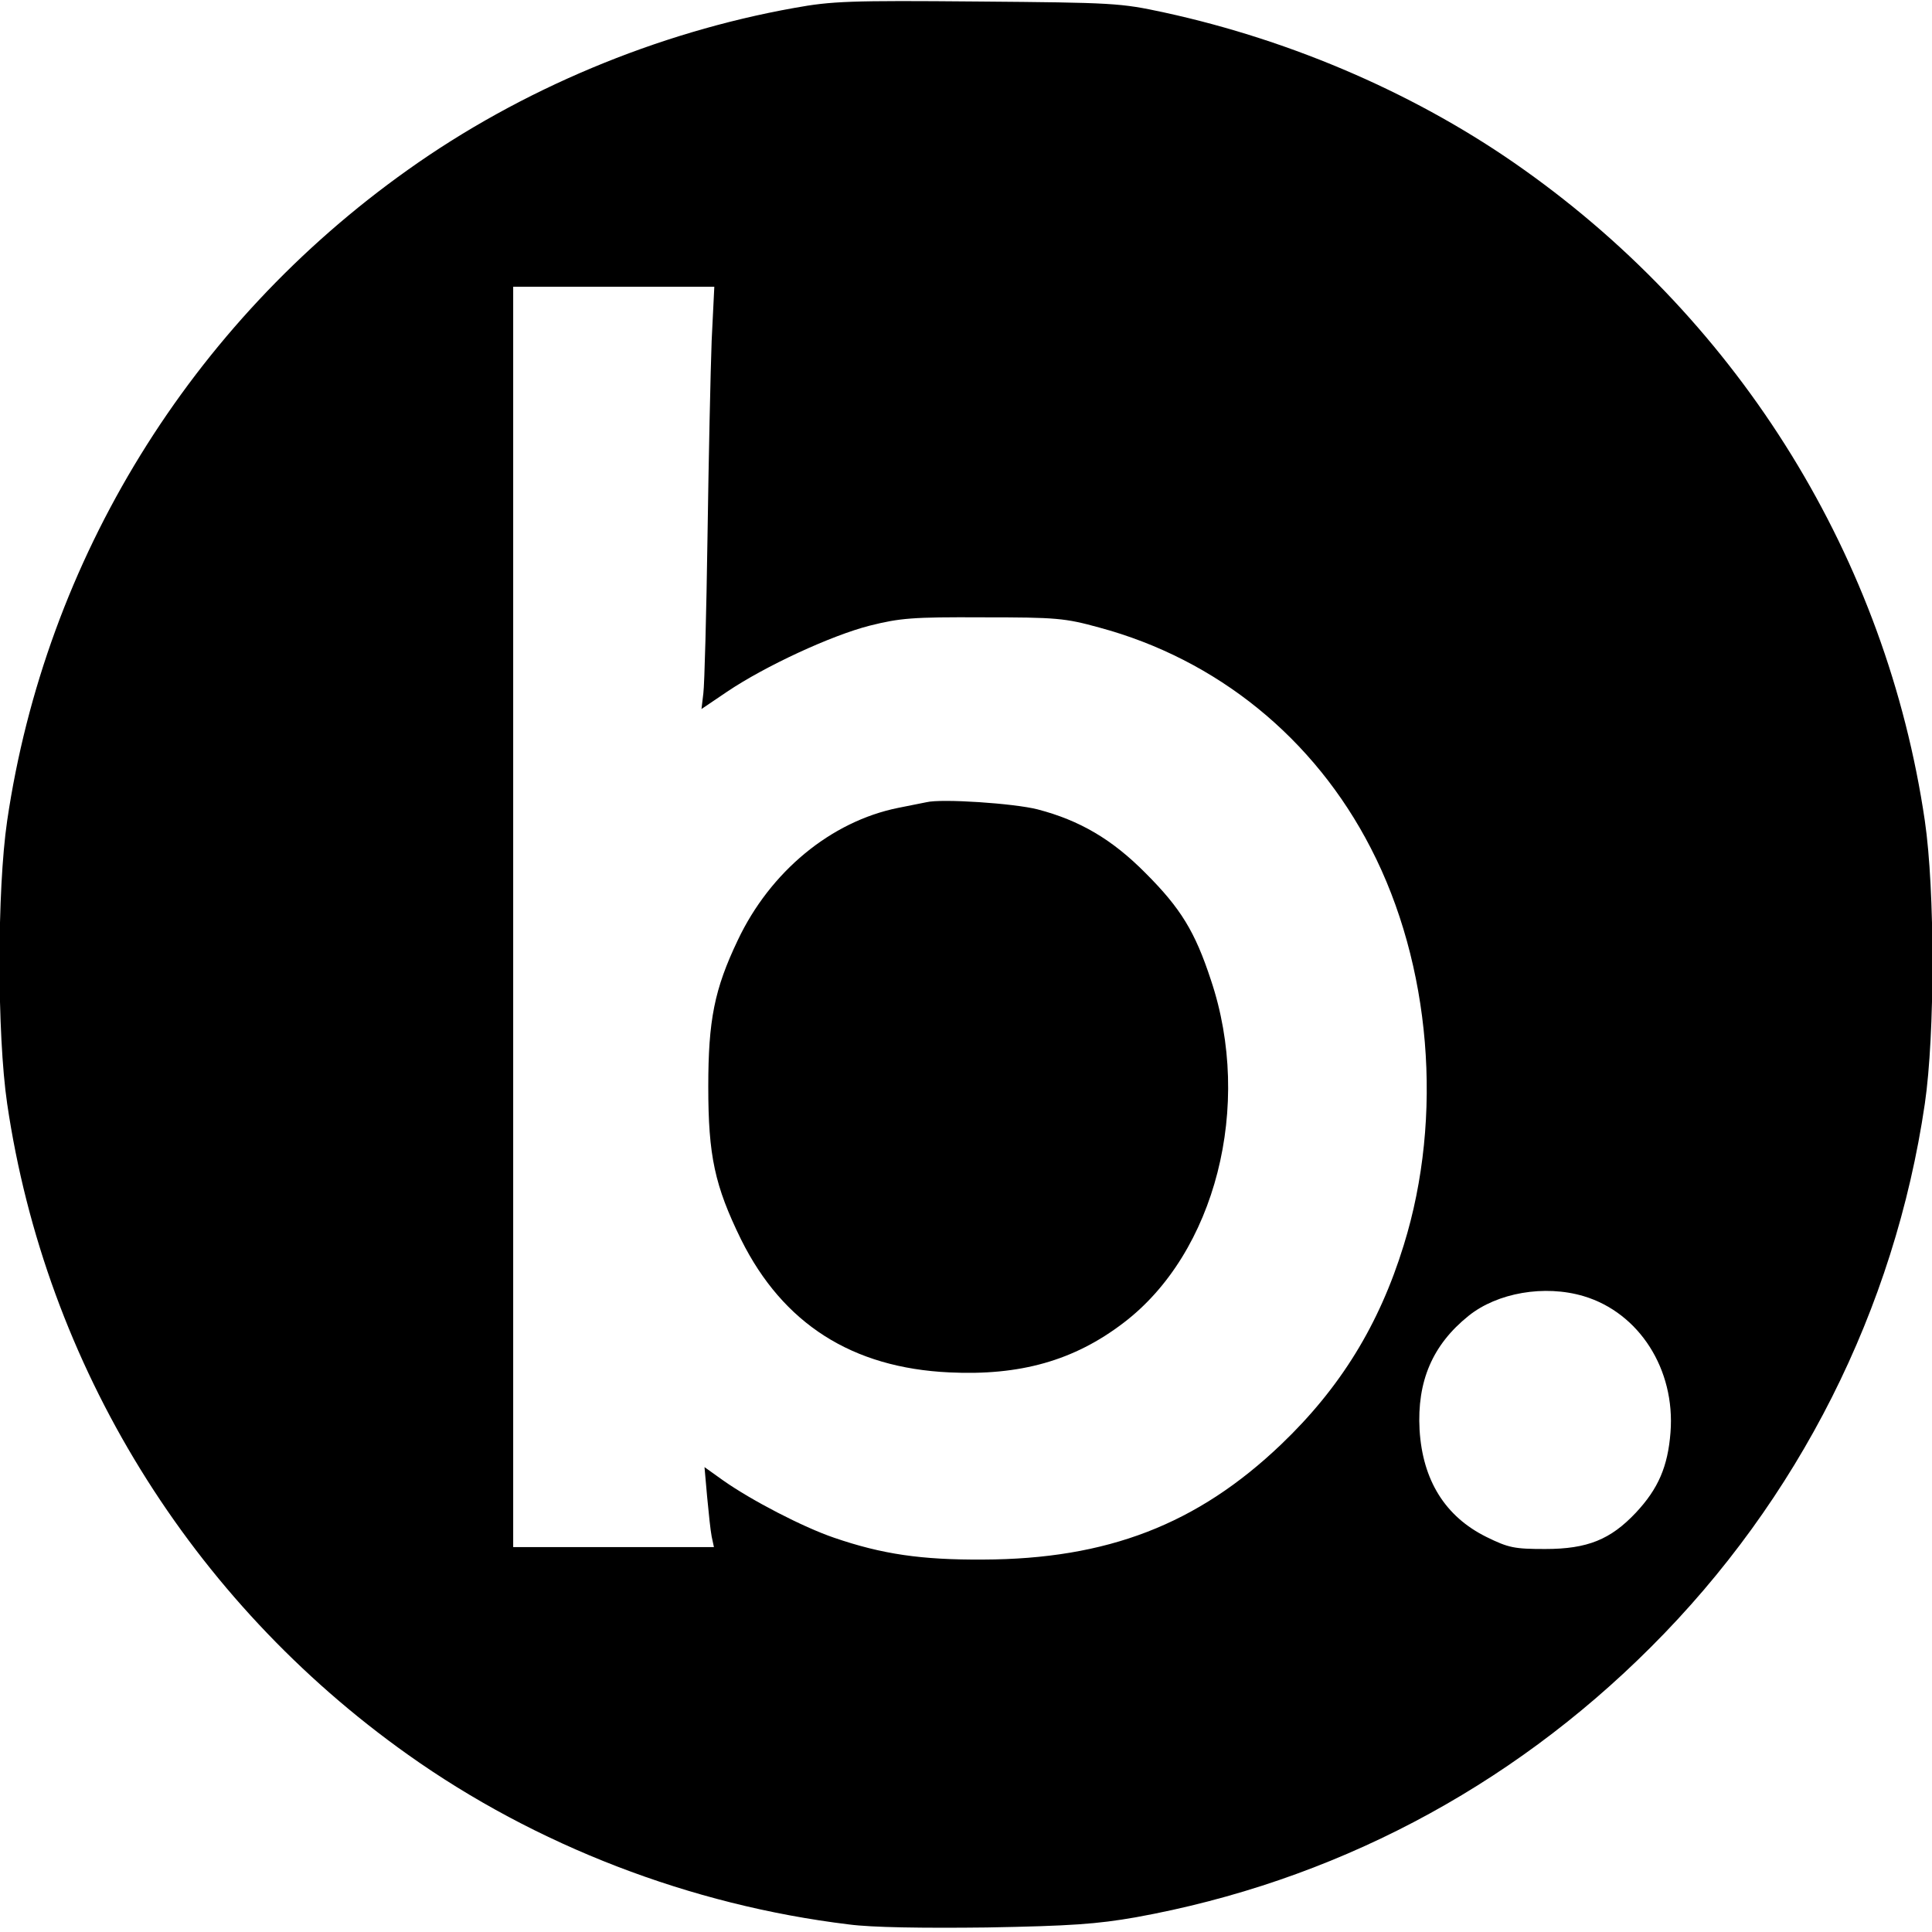
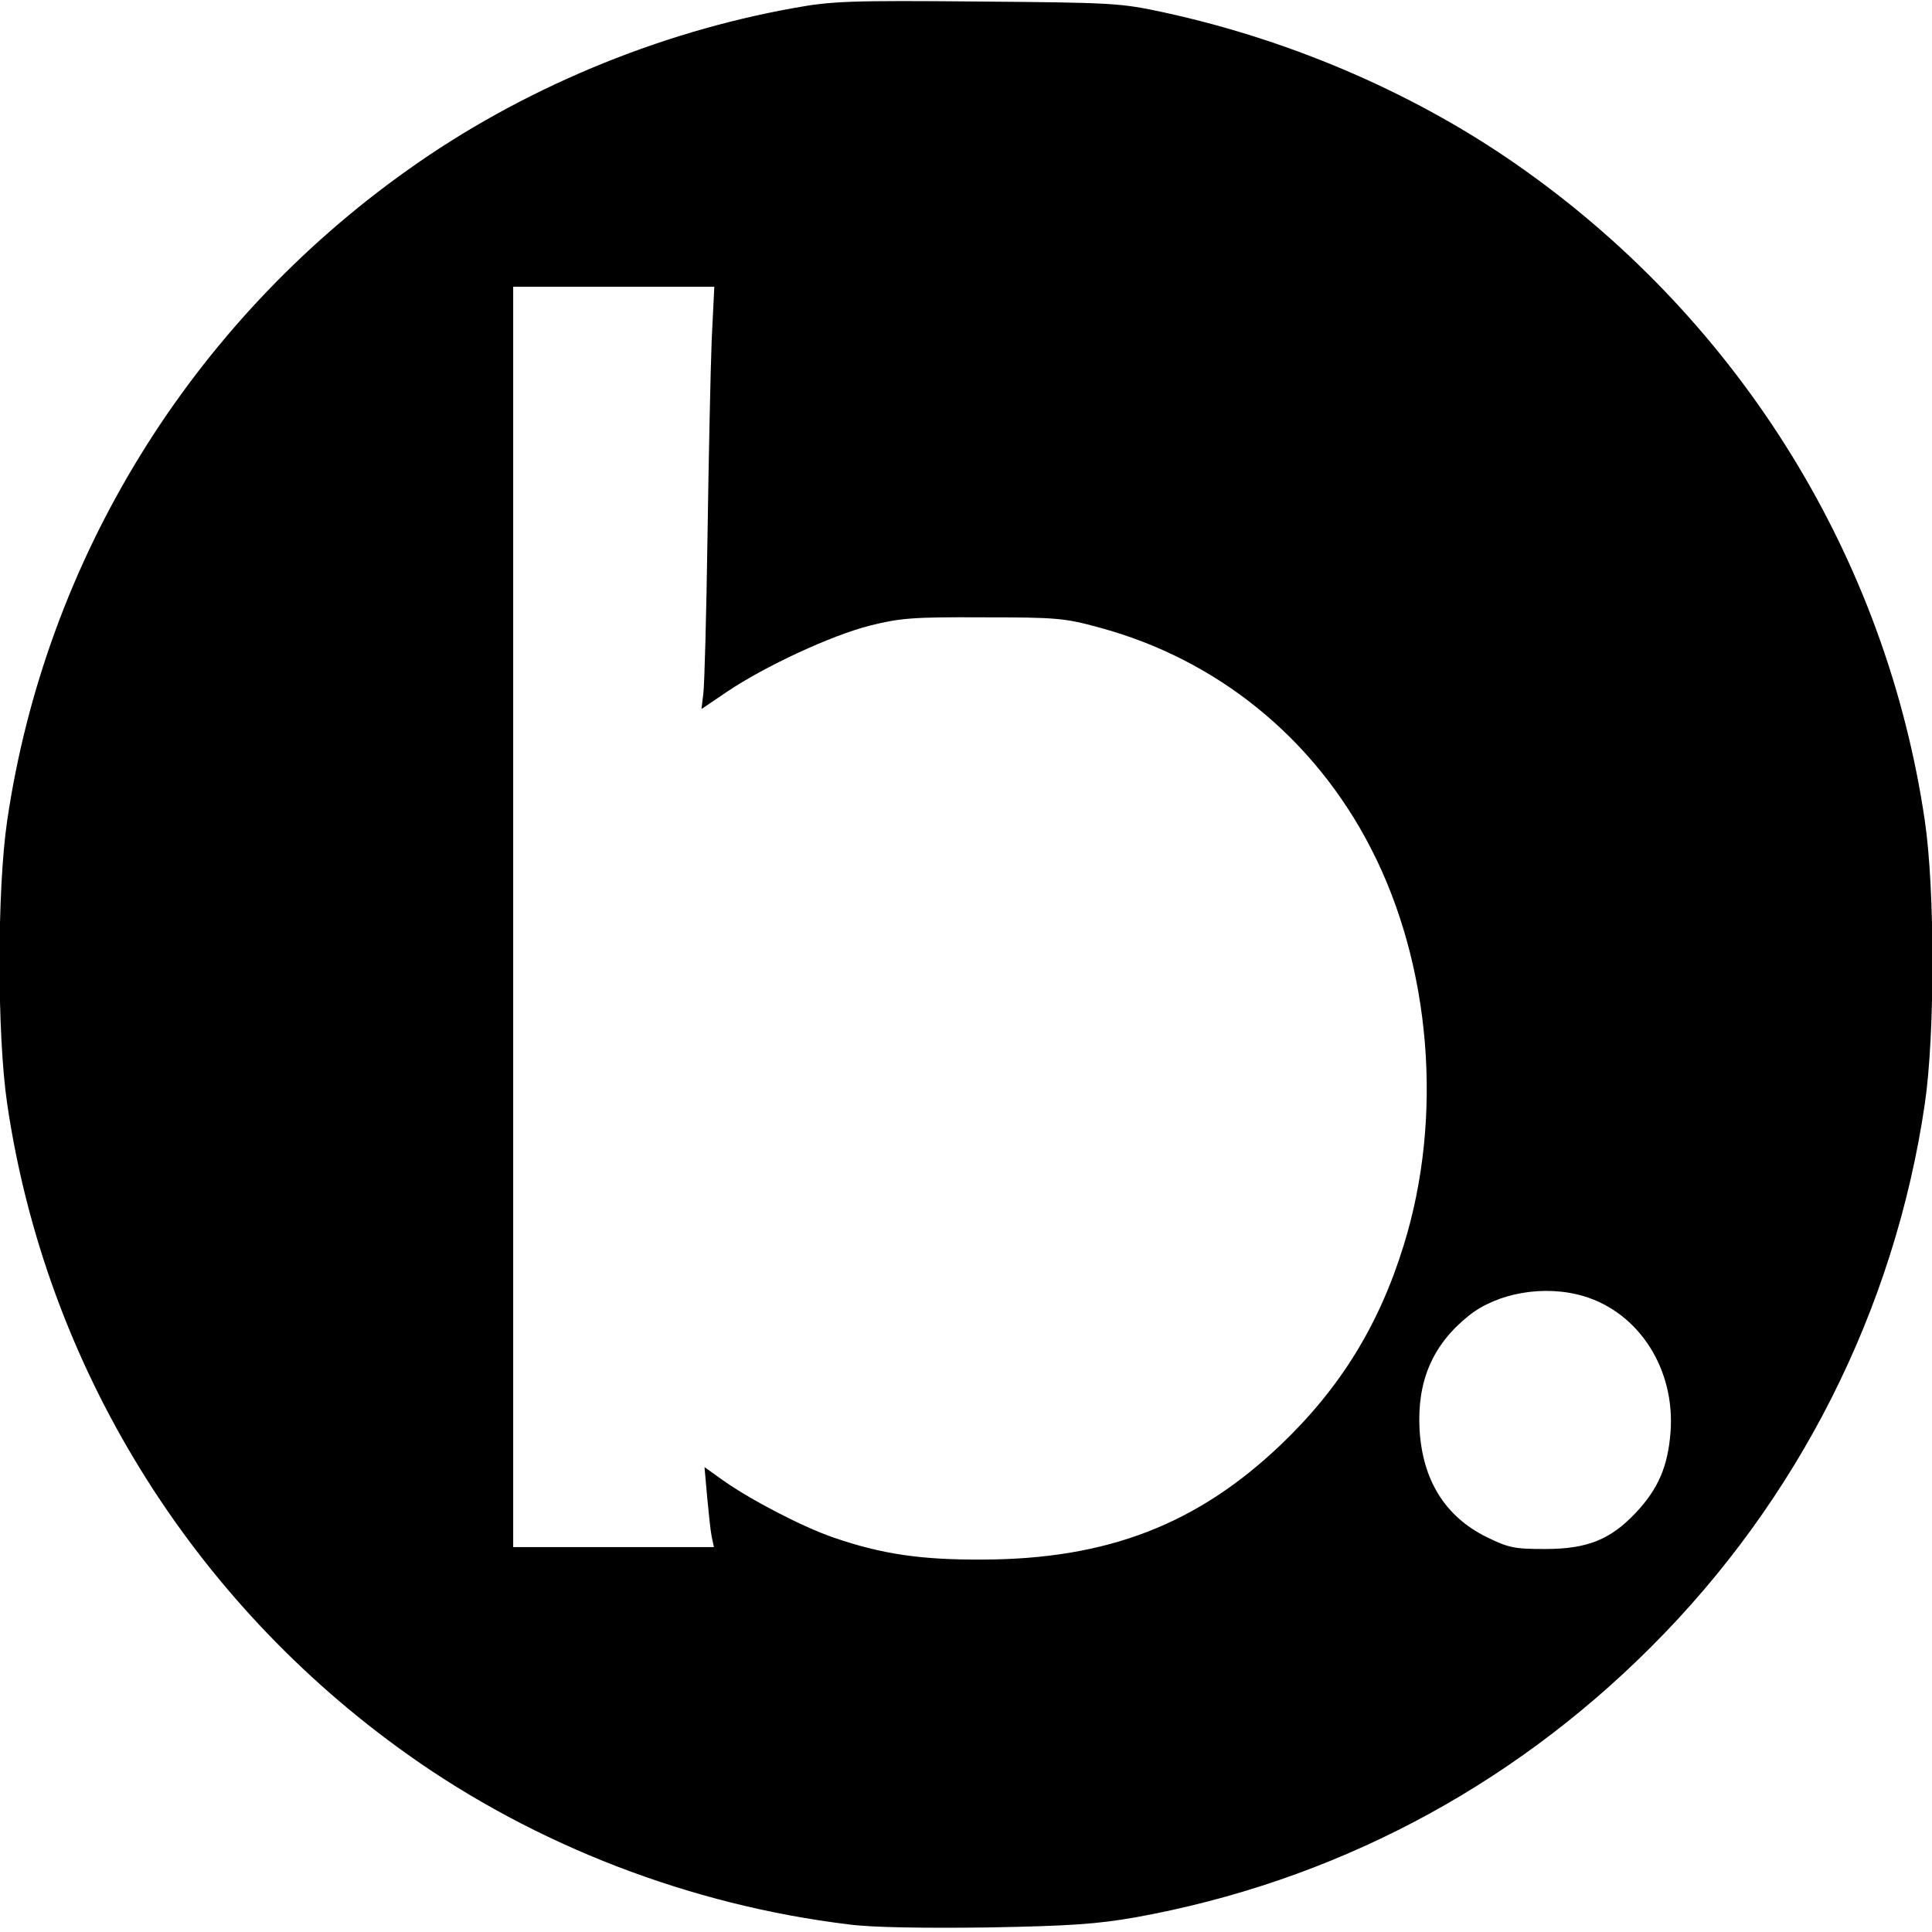
<svg xmlns="http://www.w3.org/2000/svg" version="1.0" width="512pt" height="512pt" viewBox="0 0 512 512" preserveAspectRatio="xMidYMid meet">
  <g transform="translate(0,512) scale(0.1,-0.1)" fill="#000000" stroke="none">
    <path d="M2105 5099 c-364 -65 -725 -216 -1024 -429 -576 -409 -960 -1032 -1062 -1725 -27 -184 -27 -566 0 -750 102 -693 486 -1316 1062 -1725 339 -241 749 -399 1169 -450 61 -8 194 -10 365 -8 223 4 292 9 395 27 520 94 989 340 1365 716 391 390 646 895 726 1440 27 184 27 566 0 750 -102 693 -486 1316 -1062 1725 -275 196 -609 342 -954 417 -116 25 -133 26 -495 29 -337 3 -386 1 -485 -17z m-219 -881 c-3 -79 -8 -312 -11 -518 -3 -206 -8 -394 -11 -417 l-5 -42 68 46 c101 68 276 149 378 175 80 20 113 23 300 22 195 0 217 -2 308 -27 312 -84 570 -293 720 -585 159 -308 193 -711 87 -1052 -65 -211 -168 -378 -325 -528 -222 -212 -461 -304 -790 -305 -163 -1 -267 14 -395 58 -82 28 -219 99 -294 152 l-49 35 7 -79 c4 -43 9 -90 12 -105 l6 -28 -266 0 -266 0 0 1670 0 1670 266 0 267 0 -7 -142z m2311 -2533 c147 -44 243 -194 230 -361 -7 -90 -32 -149 -92 -213 -67 -71 -128 -96 -240 -96 -82 0 -97 3 -156 32 -109 54 -169 150 -177 284 -7 128 34 225 130 302 76 61 201 83 305 52z" />
-     <path d="M2455 2994 c-11 -2 -45 -9 -75 -15 -178 -36 -339 -169 -425 -351 -62 -130 -78 -212 -78 -388 0 -183 17 -262 87 -405 111 -223 294 -340 552 -352 187 -9 330 31 461 131 244 185 344 576 232 909 -42 128 -80 190 -173 283 -89 90 -175 140 -286 169 -62 16 -255 29 -295 19z" />
  </g>
</svg>